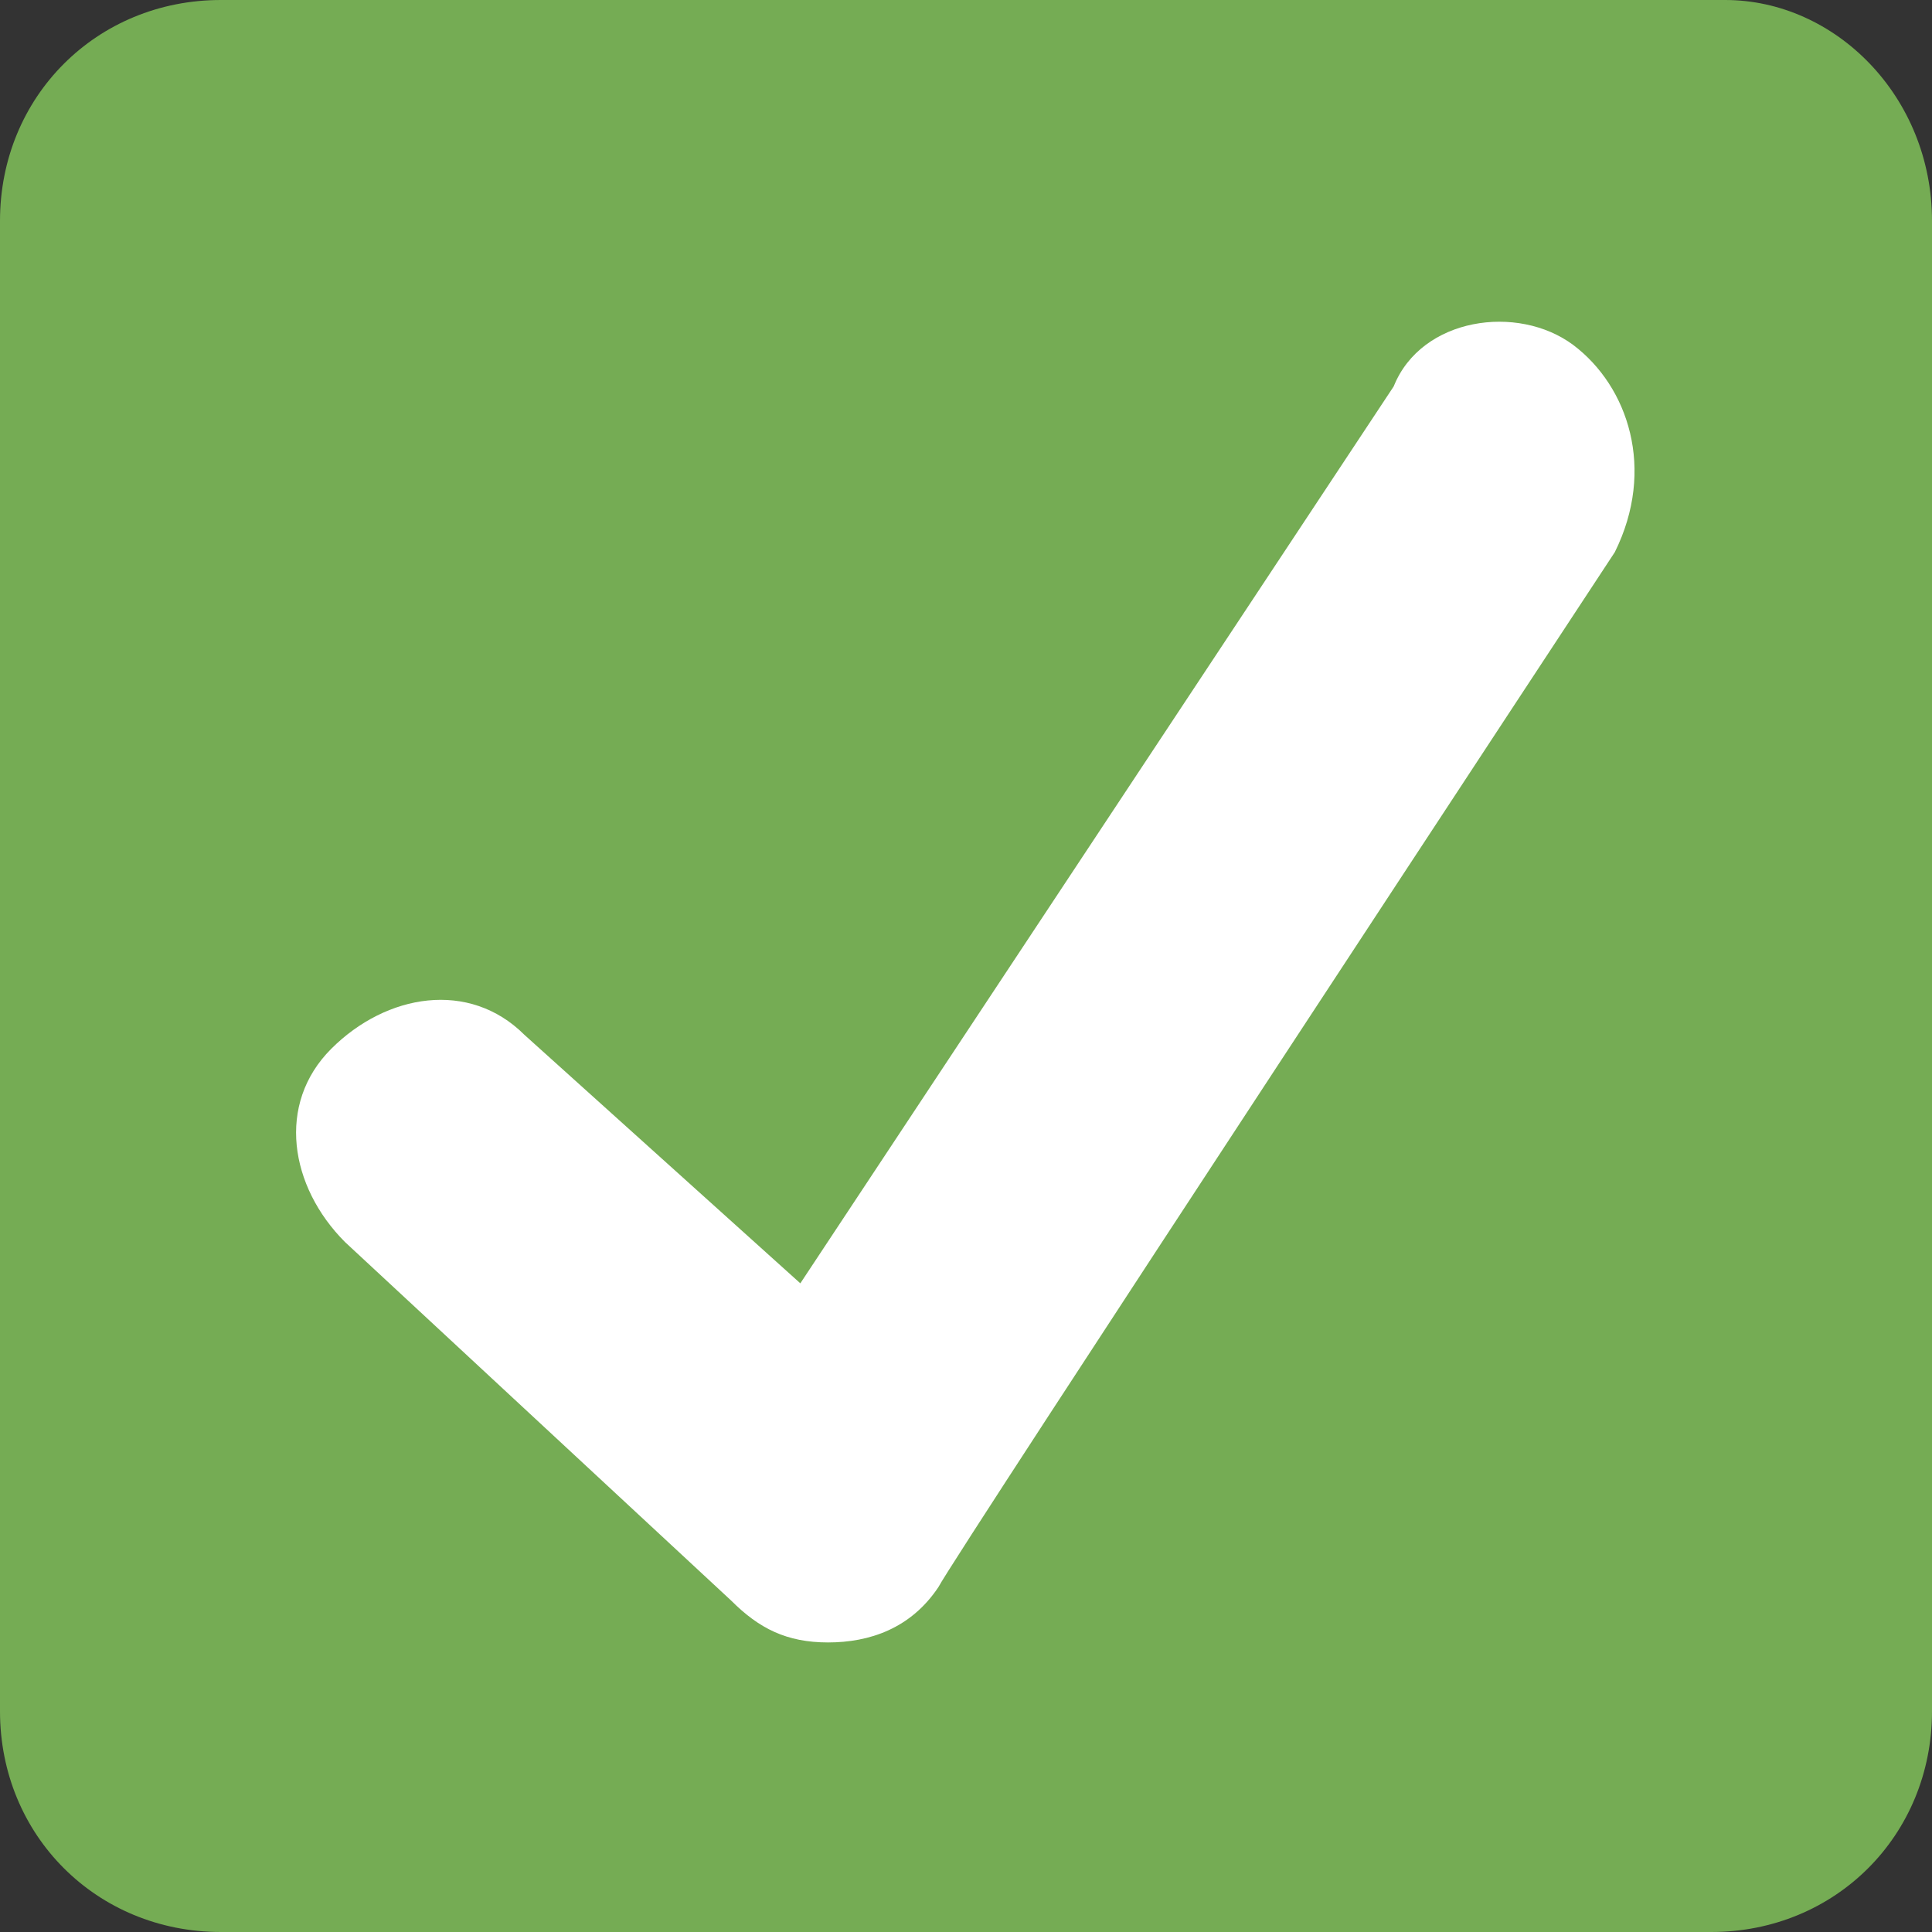
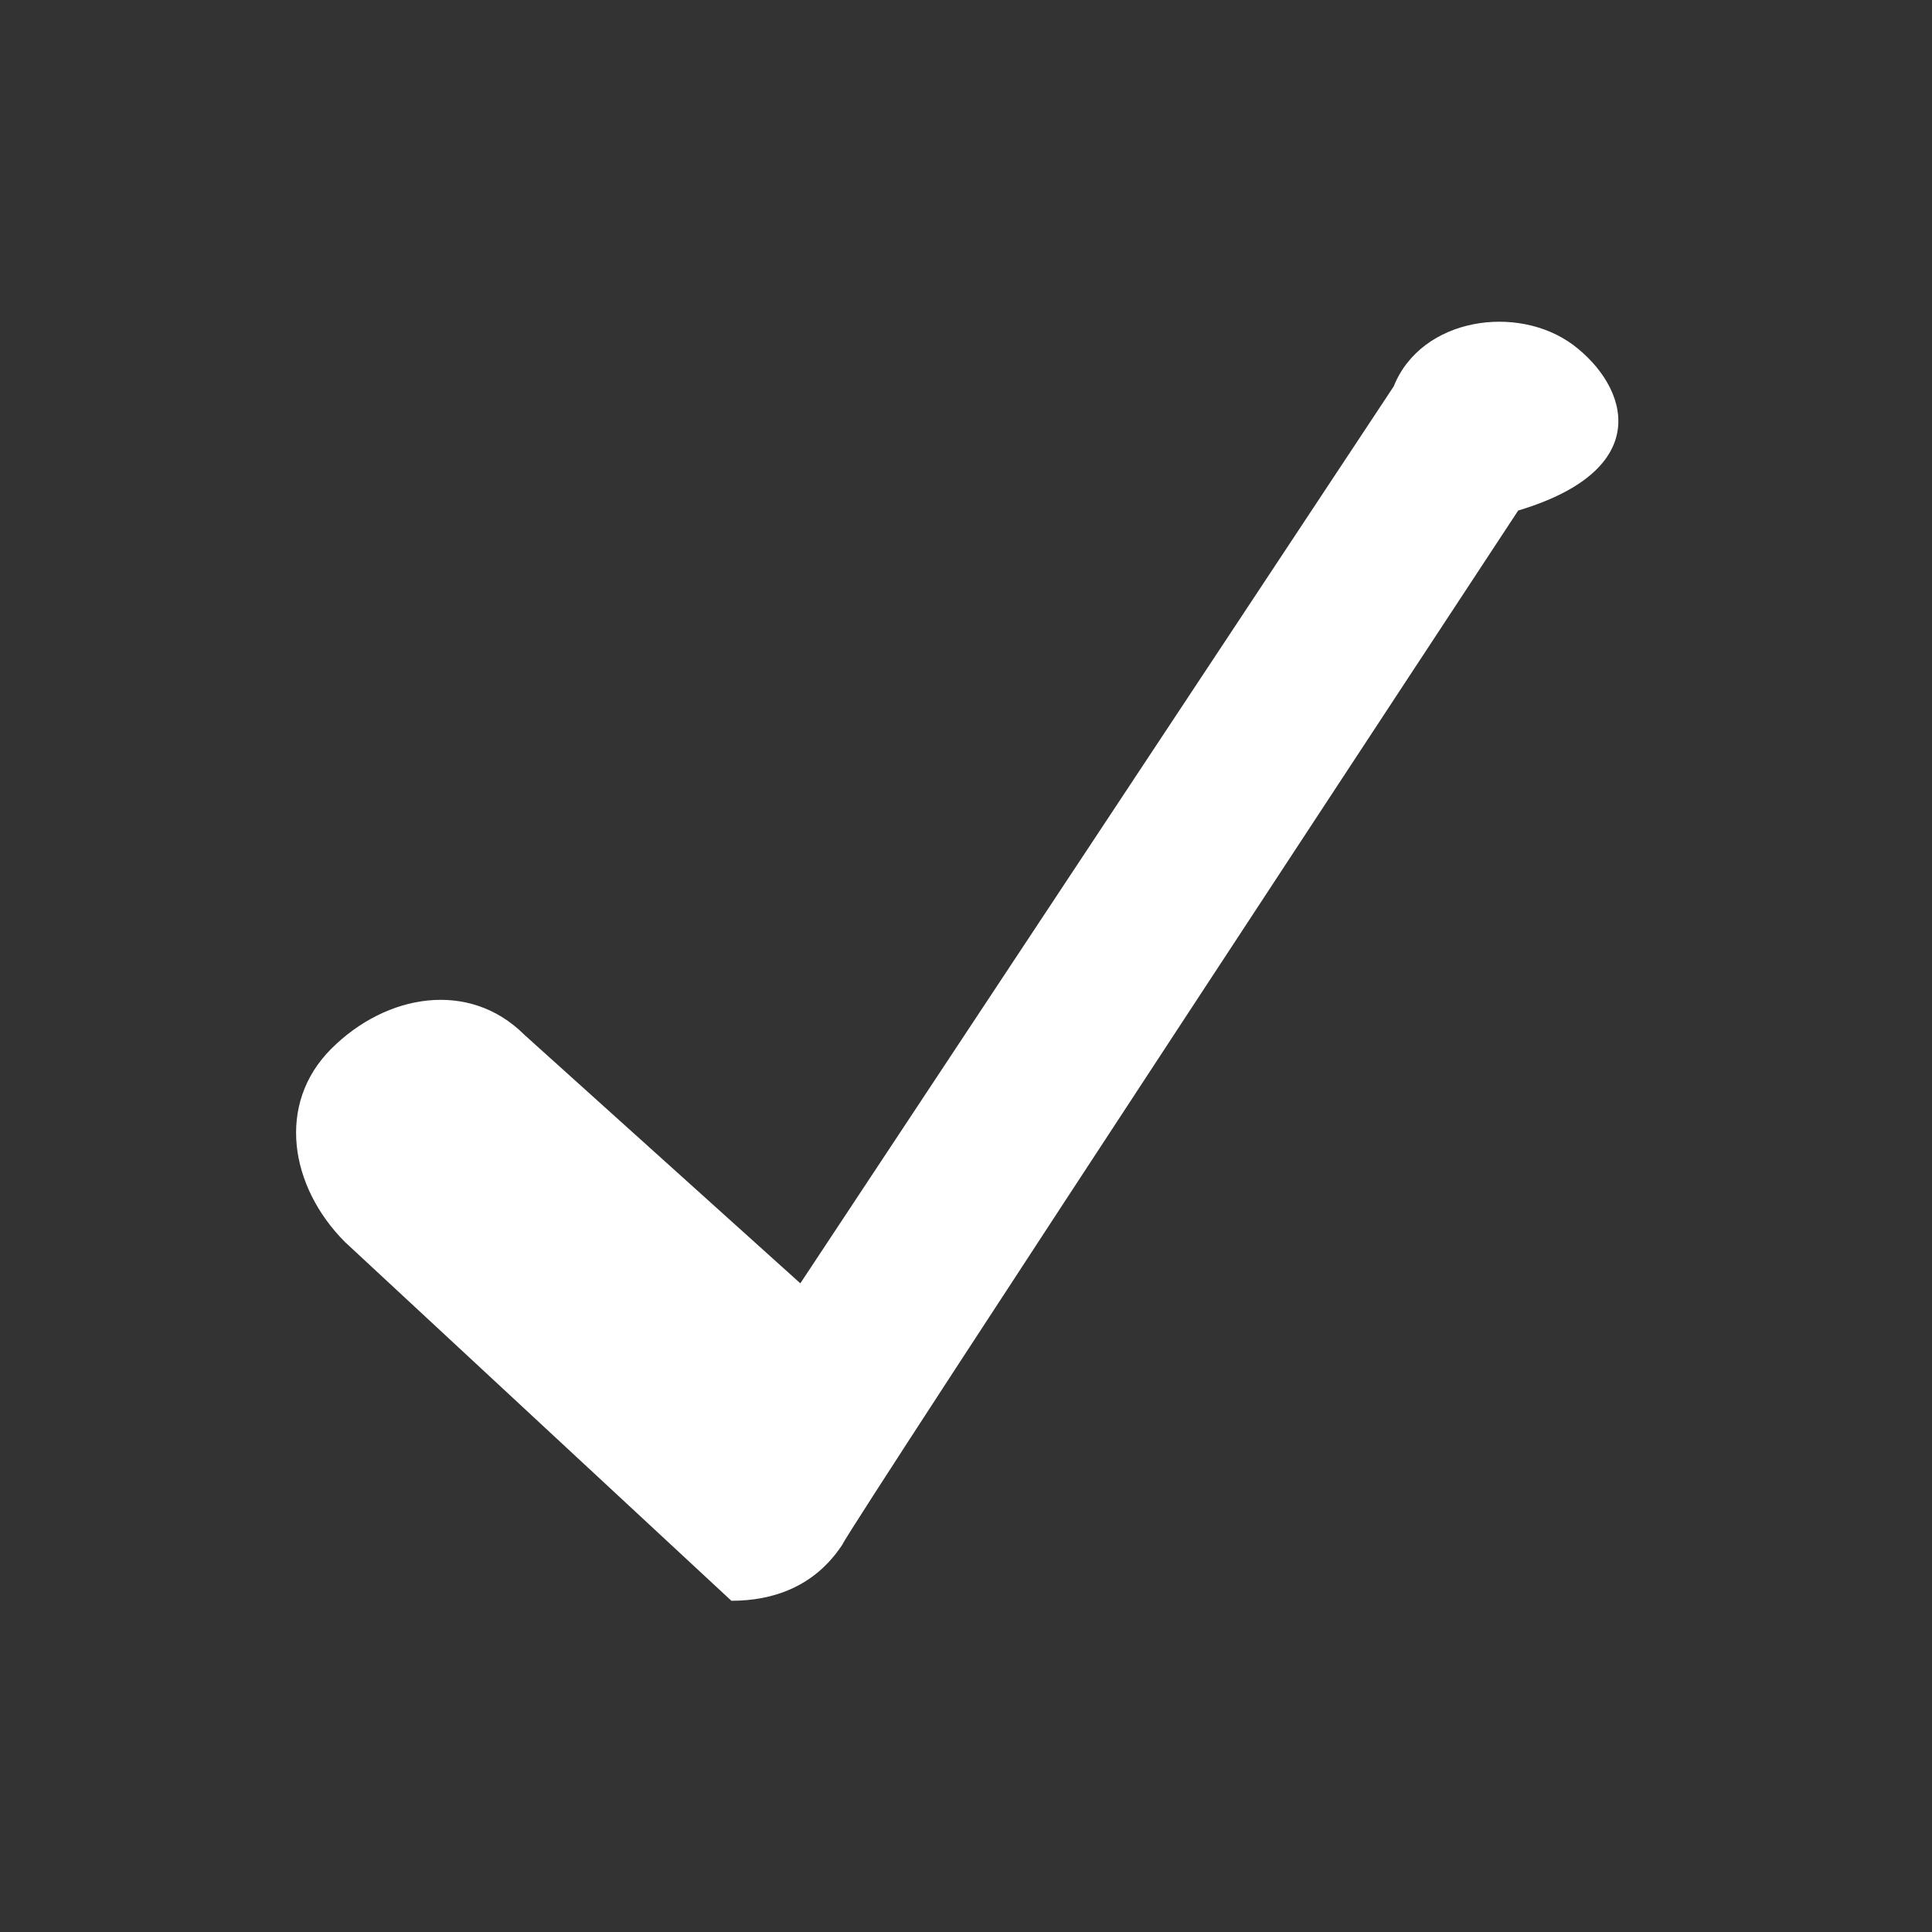
<svg xmlns="http://www.w3.org/2000/svg" version="1.1" id="圖層_1" x="0px" y="0px" width="16px" height="16px" viewBox="0 0 16 16" enable-background="new 0 0 16 16" xml:space="preserve">
  <rect x="0" y="0" width="16" height="16" fill="#333333" stroke="none" />
  <g>
-     <path fill="#75AC54" d="M16,14.172C16,15.2,15.2,16,14.172,16H1.829C0.8,16,0,15.2,0,14.172V1.829C0,0.8,0.8,0,1.829,0h12.458   C15.2,0,16,0.8,16,1.829V14.172z" />
-     <path fill="#FFFFFF" d="M13.029,2.857C12.57,2.515,11.771,2.628,11.542,3.2l-4.914,7.428L4.343,8.57   C3.886,8.114,3.2,8.229,2.743,8.686C2.286,9.143,2.4,9.828,2.857,10.286l3.2,2.971c0.229,0.229,0.458,0.345,0.8,0.345   c0.343,0,0.686-0.115,0.915-0.459c0.114-0.229,5.601-8.57,5.601-8.57C13.714,3.886,13.484,3.2,13.029,2.857z" />
+     <path fill="#FFFFFF" d="M13.029,2.857C12.57,2.515,11.771,2.628,11.542,3.2l-4.914,7.428L4.343,8.57   C3.886,8.114,3.2,8.229,2.743,8.686C2.286,9.143,2.4,9.828,2.857,10.286l3.2,2.971c0.343,0,0.686-0.115,0.915-0.459c0.114-0.229,5.601-8.57,5.601-8.57C13.714,3.886,13.484,3.2,13.029,2.857z" />
  </g>
</svg>